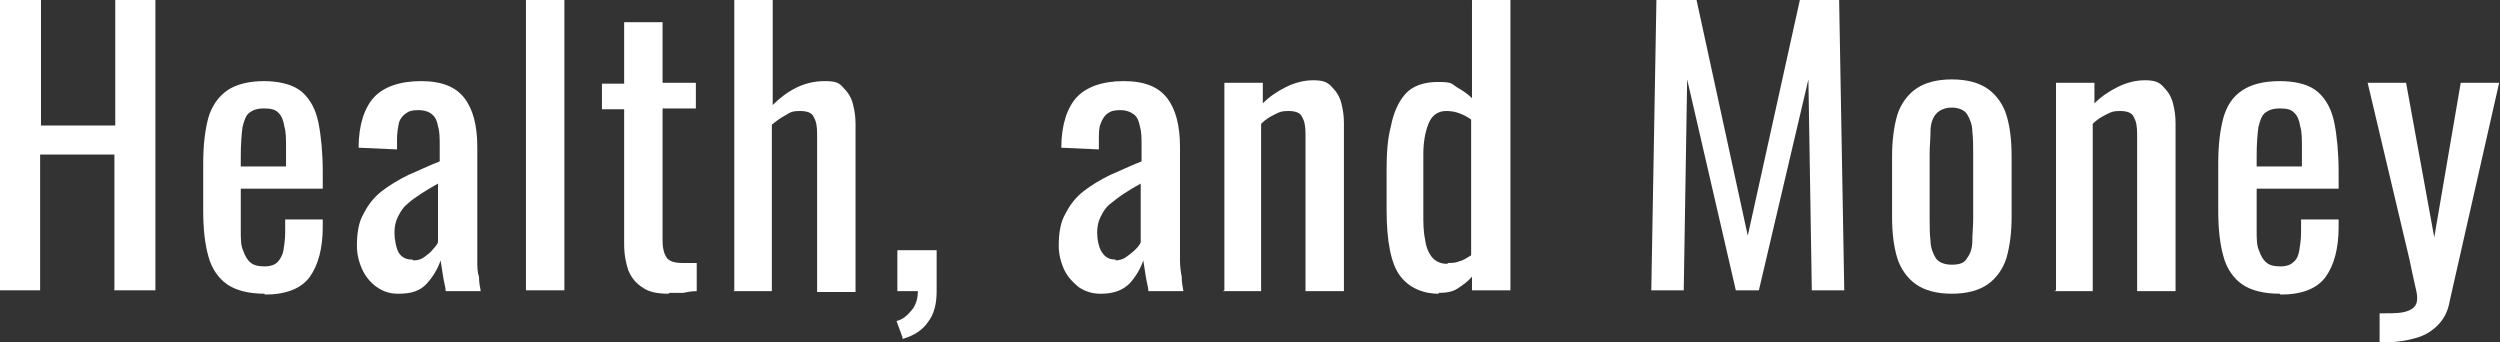
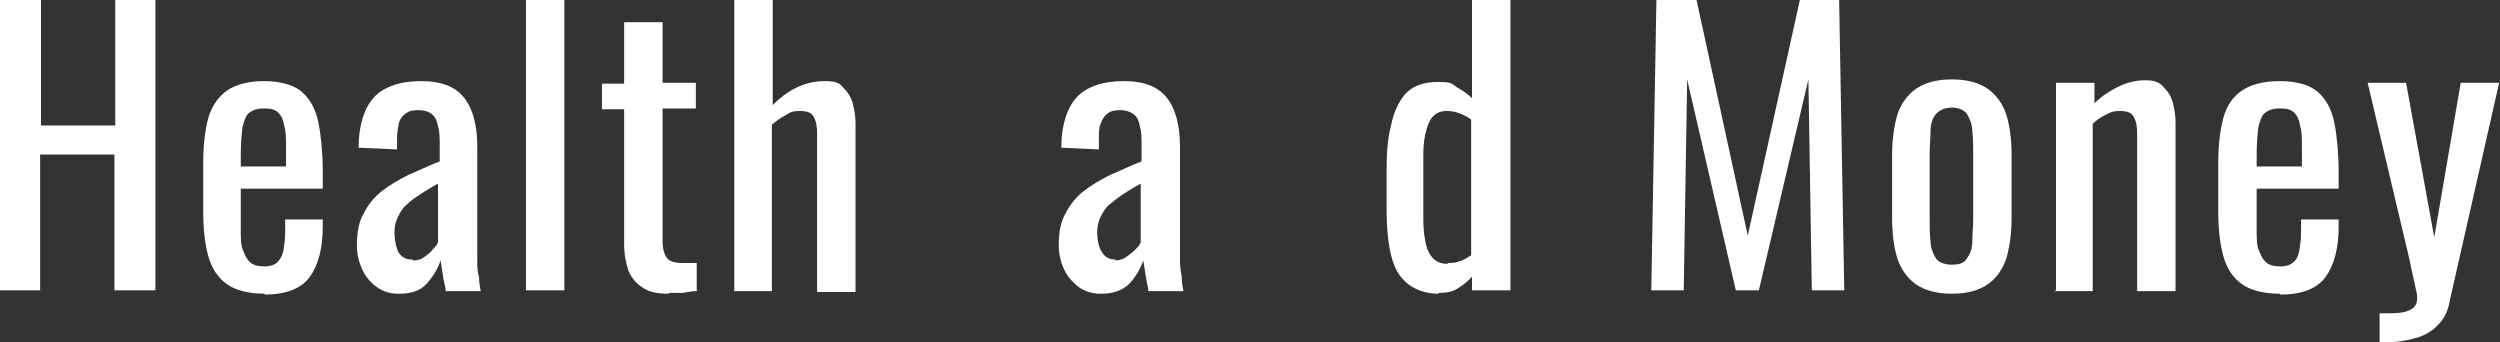
<svg xmlns="http://www.w3.org/2000/svg" version="1.1" viewBox="0 0 292.8 40.1">
  <rect x="0" y="0" width="292.8" height="40.1" fill="#333333" stroke="none" />
  <defs>
    <style>
      .cls-1 {
        fill: #fff;
      }
    </style>
  </defs>
  <g>
    <g id="_レイヤー_2">
      <g id="_レイヤー_1-2">
        <g>
          <path class="cls-1" d="M0,34V0h4.8v14.7h8.7V0h4.7v34h-4.8v-15.9H4.7v15.9H0Z" />
          <path class="cls-1" d="M31,34.4c-1.9,0-3.4-.4-4.4-1.1s-1.8-1.8-2.2-3.3c-.4-1.4-.6-3.2-.6-5.3v-5.5c0-2.2.2-3.9.6-5.4.4-1.4,1.2-2.5,2.2-3.2,1-.7,2.5-1.1,4.3-1.1s3.5.4,4.5,1.3,1.6,2.1,1.9,3.6.5,3.5.5,5.7v2h-9.6v4.9c0,1,0,1.8.3,2.4.2.6.5,1.1.9,1.4.4.3.9.4,1.6.4s1.2-.2,1.5-.5c.3-.3.6-.8.7-1.4.1-.6.2-1.3.2-2.1v-1.5h4.4v.9c0,2.4-.5,4.4-1.5,5.8-1,1.4-2.8,2.1-5.3,2.1h0ZM28.3,19.5h5.2v-2.2c0-1,0-1.9-.2-2.5-.1-.7-.3-1.2-.7-1.6s-.9-.5-1.7-.5-1.3.2-1.7.5-.6.9-.8,1.7c-.1.8-.2,1.9-.2,3.3v1.3h0Z" />
          <path class="cls-1" d="M46.6,34.4c-1,0-1.8-.3-2.5-.8s-1.3-1.2-1.7-2.1c-.4-.9-.6-1.8-.6-2.7,0-1.5.2-2.8.8-3.8.5-1,1.2-1.9,2.1-2.6.9-.7,1.9-1.3,3.1-1.9,1.2-.5,2.4-1.1,3.7-1.6v-1.7c0-1,0-1.8-.2-2.4-.1-.6-.3-1.1-.7-1.4-.3-.3-.9-.5-1.6-.5s-1.1.1-1.5.4-.7.7-.8,1.2-.2,1.1-.2,1.8v1.2l-4.5-.2c0-2.7.7-4.7,1.8-5.9s3-1.9,5.5-1.9,4.1.7,5.1,2c1,1.3,1.5,3.2,1.5,5.7v11.1c0,.8,0,1.5,0,2.2s0,1.4.2,1.9c0,.6.1,1.2.2,1.7h-4.1c0-.4-.2-1-.3-1.7-.1-.7-.2-1.3-.3-1.9-.3.9-.8,1.8-1.6,2.7s-1.9,1.2-3.3,1.2h0ZM48.4,30.5c.5,0,.9-.1,1.3-.4s.7-.5,1-.9c.3-.3.5-.6.6-.8v-6.9c-.7.4-1.4.8-2,1.2-.6.4-1.2.8-1.6,1.2-.5.4-.8.9-1.1,1.5-.3.6-.4,1.2-.4,1.9s.2,1.8.5,2.3c.4.6.9.8,1.6.8h0Z" />
          <path class="cls-1" d="M61.6,34V0h4.5v34h-4.5Z" />
          <path class="cls-1" d="M78.3,34.4c-1.3,0-2.3-.2-3-.7-.8-.5-1.3-1.1-1.7-2-.3-.9-.5-1.9-.5-3.1v-15.8h-2.6v-3h2.6V2.6h4.5v7.1h3.9v3h-3.9v15.5c0,.9.2,1.6.5,2,.3.4.9.6,1.8.6s.5,0,.8,0c.3,0,.6,0,.9,0v3.3c-.6,0-1.1.1-1.6.2-.5,0-1,0-1.6,0h0Z" />
          <path class="cls-1" d="M86,34V0h4.5v12.3c.8-.8,1.7-1.5,2.7-2s2.1-.8,3.4-.8,1.7.2,2.2.8c.5.5.9,1.1,1.1,1.9s.3,1.5.3,2.3v19.7h-4.5V15.7c0-.9-.1-1.5-.4-2-.2-.5-.8-.7-1.6-.7s-1.1.1-1.7.5c-.6.3-1.1.7-1.6,1.1v19.5h-4.5,0Z" />
-           <path class="cls-1" d="M105.7,39.5l-.7-1.9c.8-.2,1.3-.7,1.8-1.3s.7-1.4.7-2.2h-2.4v-4.8h4.6v4.8c0,1.5-.3,2.7-1,3.6-.6.9-1.6,1.6-3,2h0Z" />
          <path class="cls-1" d="M128.8,34.4c-.9,0-1.8-.3-2.5-.8-.7-.6-1.3-1.2-1.7-2.1s-.6-1.8-.6-2.7c0-1.5.2-2.8.8-3.8.5-1,1.2-1.9,2.1-2.6.9-.7,1.9-1.3,3.1-1.9,1.2-.5,2.4-1.1,3.7-1.6v-1.7c0-1,0-1.8-.2-2.4-.1-.6-.3-1.1-.7-1.4-.4-.3-.9-.5-1.6-.5s-1.1.1-1.5.4-.6.7-.8,1.2c-.2.5-.2,1.1-.2,1.8v1.2l-4.4-.2c0-2.7.7-4.7,1.8-5.9s3-1.9,5.5-1.9,4.1.7,5.1,2c1,1.3,1.5,3.2,1.5,5.7v11.1c0,.8,0,1.5,0,2.2s.1,1.4.2,1.9c0,.6.1,1.2.2,1.7h-4.1c0-.4-.2-1-.3-1.7-.1-.7-.2-1.3-.3-1.9-.3.9-.8,1.8-1.6,2.7-.8.8-1.9,1.2-3.3,1.2h0ZM130.6,30.5c.4,0,.9-.1,1.3-.4s.7-.5,1.1-.9.5-.6.6-.8v-6.9c-.7.4-1.4.8-2,1.2-.6.4-1.1.8-1.6,1.2-.5.4-.8.9-1.1,1.5-.3.6-.4,1.2-.4,1.9s.2,1.8.6,2.3c.4.6.9.8,1.6.8h0Z" />
-           <path class="cls-1" d="M143.4,34V9.7h4.5v2.4c.8-.8,1.7-1.4,2.7-1.9s2.1-.8,3.2-.8,1.7.2,2.2.8c.5.5.9,1.1,1.1,1.9.2.8.3,1.5.3,2.3v19.7h-4.5V15.7c0-.9-.1-1.5-.4-2-.2-.5-.8-.7-1.6-.7s-1,.1-1.6.4-1.1.6-1.6,1.1v19.6h-4.5,0Z" />
          <path class="cls-1" d="M168.5,34.4c-2,0-3.6-.8-4.6-2.2s-1.5-4-1.5-7.6v-4.7c0-1.9.1-3.6.5-5.1.3-1.6.9-2.9,1.7-3.8s2.1-1.4,3.8-1.4,1.6.2,2.2.6c.7.4,1.3.8,1.8,1.3V0h4.5v34h-4.5v-1.6c-.5.6-1.1,1-1.7,1.4s-1.4.5-2.2.5h0ZM169.6,30.8c.4,0,.9,0,1.3-.2.5-.1.9-.4,1.4-.7v-15.9c-.4-.3-.8-.5-1.3-.7-.5-.2-1-.3-1.6-.3-1,0-1.7.5-2.1,1.5s-.6,2.2-.6,3.6v6.9c0,1.1,0,2.1.2,3,.1.9.4,1.6.8,2.1.4.5,1,.8,1.8.8h0Z" />
          <path class="cls-1" d="M193.4,34l.6-34h4.7l6,27.6,6.1-27.6h4.6l.6,34h-3.8l-.4-24.7-5.8,24.7h-2.7l-5.7-24.7-.4,24.7h-3.9Z" />
          <path class="cls-1" d="M228.6,34.4c-1.8,0-3.2-.4-4.2-1.1-1-.7-1.8-1.8-2.2-3.1-.4-1.3-.6-2.9-.6-4.8v-7.1c0-1.8.2-3.4.6-4.8.4-1.3,1.2-2.4,2.2-3.1,1-.7,2.4-1.1,4.2-1.1s3.2.4,4.2,1.1,1.8,1.8,2.2,3.1c.4,1.3.6,2.9.6,4.8v7.1c0,1.8-.2,3.4-.6,4.8-.4,1.3-1.2,2.4-2.2,3.1-1,.7-2.4,1.1-4.2,1.1ZM228.6,31c.9,0,1.5-.2,1.8-.8.4-.5.6-1.2.6-2,0-.8.1-1.7.1-2.6v-7.6c0-.9,0-1.8-.1-2.6,0-.8-.3-1.5-.6-2s-1-.8-1.8-.8-1.5.3-1.9.8c-.4.5-.6,1.2-.6,2,0,.8-.1,1.7-.1,2.6v7.6c0,.9,0,1.8.1,2.6,0,.8.3,1.5.6,2s1,.8,1.9.8Z" />
          <path class="cls-1" d="M240.8,34V9.7h4.5v2.4c.8-.8,1.7-1.4,2.7-1.9s2.1-.8,3.2-.8,1.7.2,2.2.8c.5.5.9,1.1,1.1,1.9.2.8.3,1.5.3,2.3v19.7h-4.5V15.7c0-.9-.1-1.5-.4-2-.2-.5-.8-.7-1.6-.7s-1,.1-1.6.4-1.1.6-1.6,1.1v19.6h-4.5,0Z" />
          <path class="cls-1" d="M267,34.4c-1.9,0-3.4-.4-4.4-1.1s-1.8-1.8-2.2-3.3c-.4-1.4-.6-3.2-.6-5.3v-5.5c0-2.2.2-3.9.6-5.4.4-1.4,1.1-2.5,2.2-3.2,1-.7,2.5-1.1,4.4-1.1s3.5.4,4.5,1.3,1.6,2.1,1.9,3.6.5,3.5.5,5.7v2h-9.6v4.9c0,1,0,1.8.3,2.4.2.6.5,1.1.9,1.4.4.3.9.4,1.6.4s1.2-.2,1.5-.5c.4-.3.6-.8.7-1.4.1-.6.2-1.3.2-2.1v-1.5h4.4v.9c0,2.4-.5,4.4-1.5,5.8-1,1.4-2.8,2.1-5.3,2.1h0ZM264.4,19.5h5.2v-2.2c0-1,0-1.9-.2-2.5-.1-.7-.3-1.2-.7-1.6s-.9-.5-1.7-.5-1.3.2-1.7.5-.6.9-.8,1.7c-.1.8-.2,1.9-.2,3.3v1.3h0Z" />
          <path class="cls-1" d="M278.7,40.1v-3.4c1.1,0,2,0,2.6-.1.6-.1,1.1-.3,1.4-.6.3-.3.4-.6.4-1.1s-.1-.8-.3-1.7c-.2-.9-.4-1.8-.6-2.8l-4.9-20.7h4.5l3.3,18.1,3.1-18.1h4.5l-5.8,25.6c-.2,1.2-.7,2.1-1.4,2.8-.7.7-1.5,1.2-2.6,1.5-1,.3-2.3.5-3.8.5h-.6Z" />
        </g>
      </g>
    </g>
  </g>
</svg>